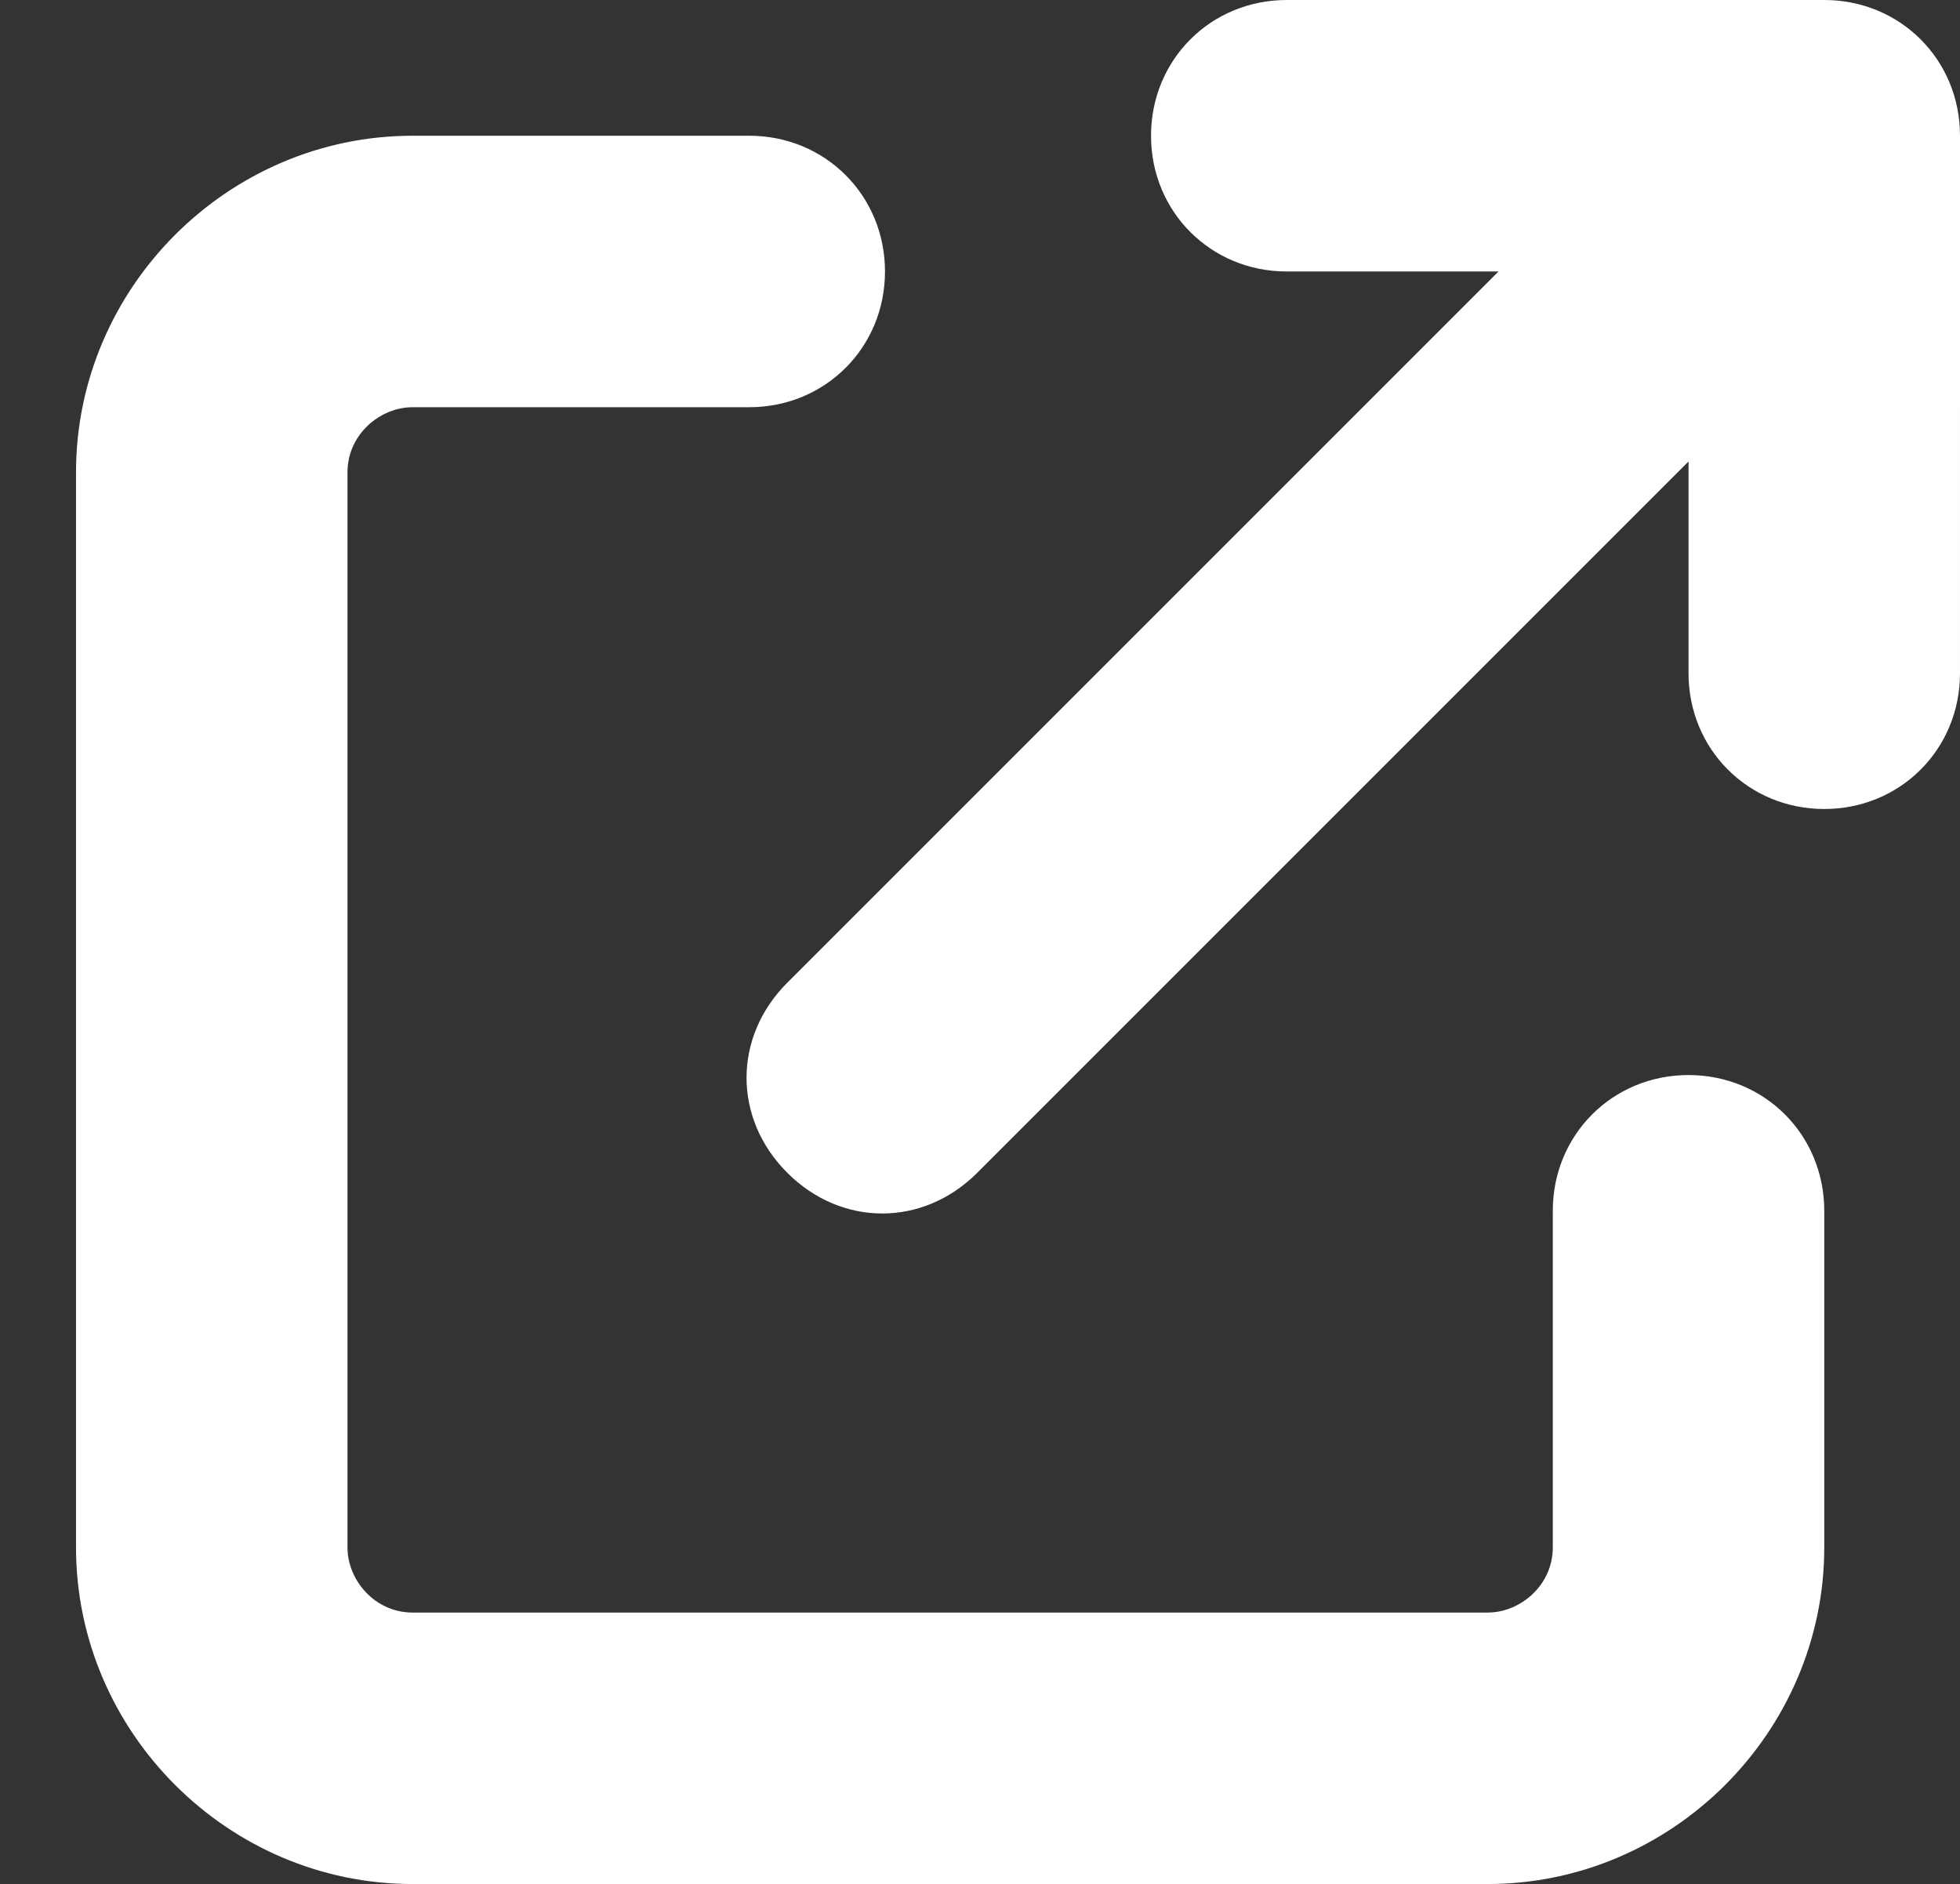
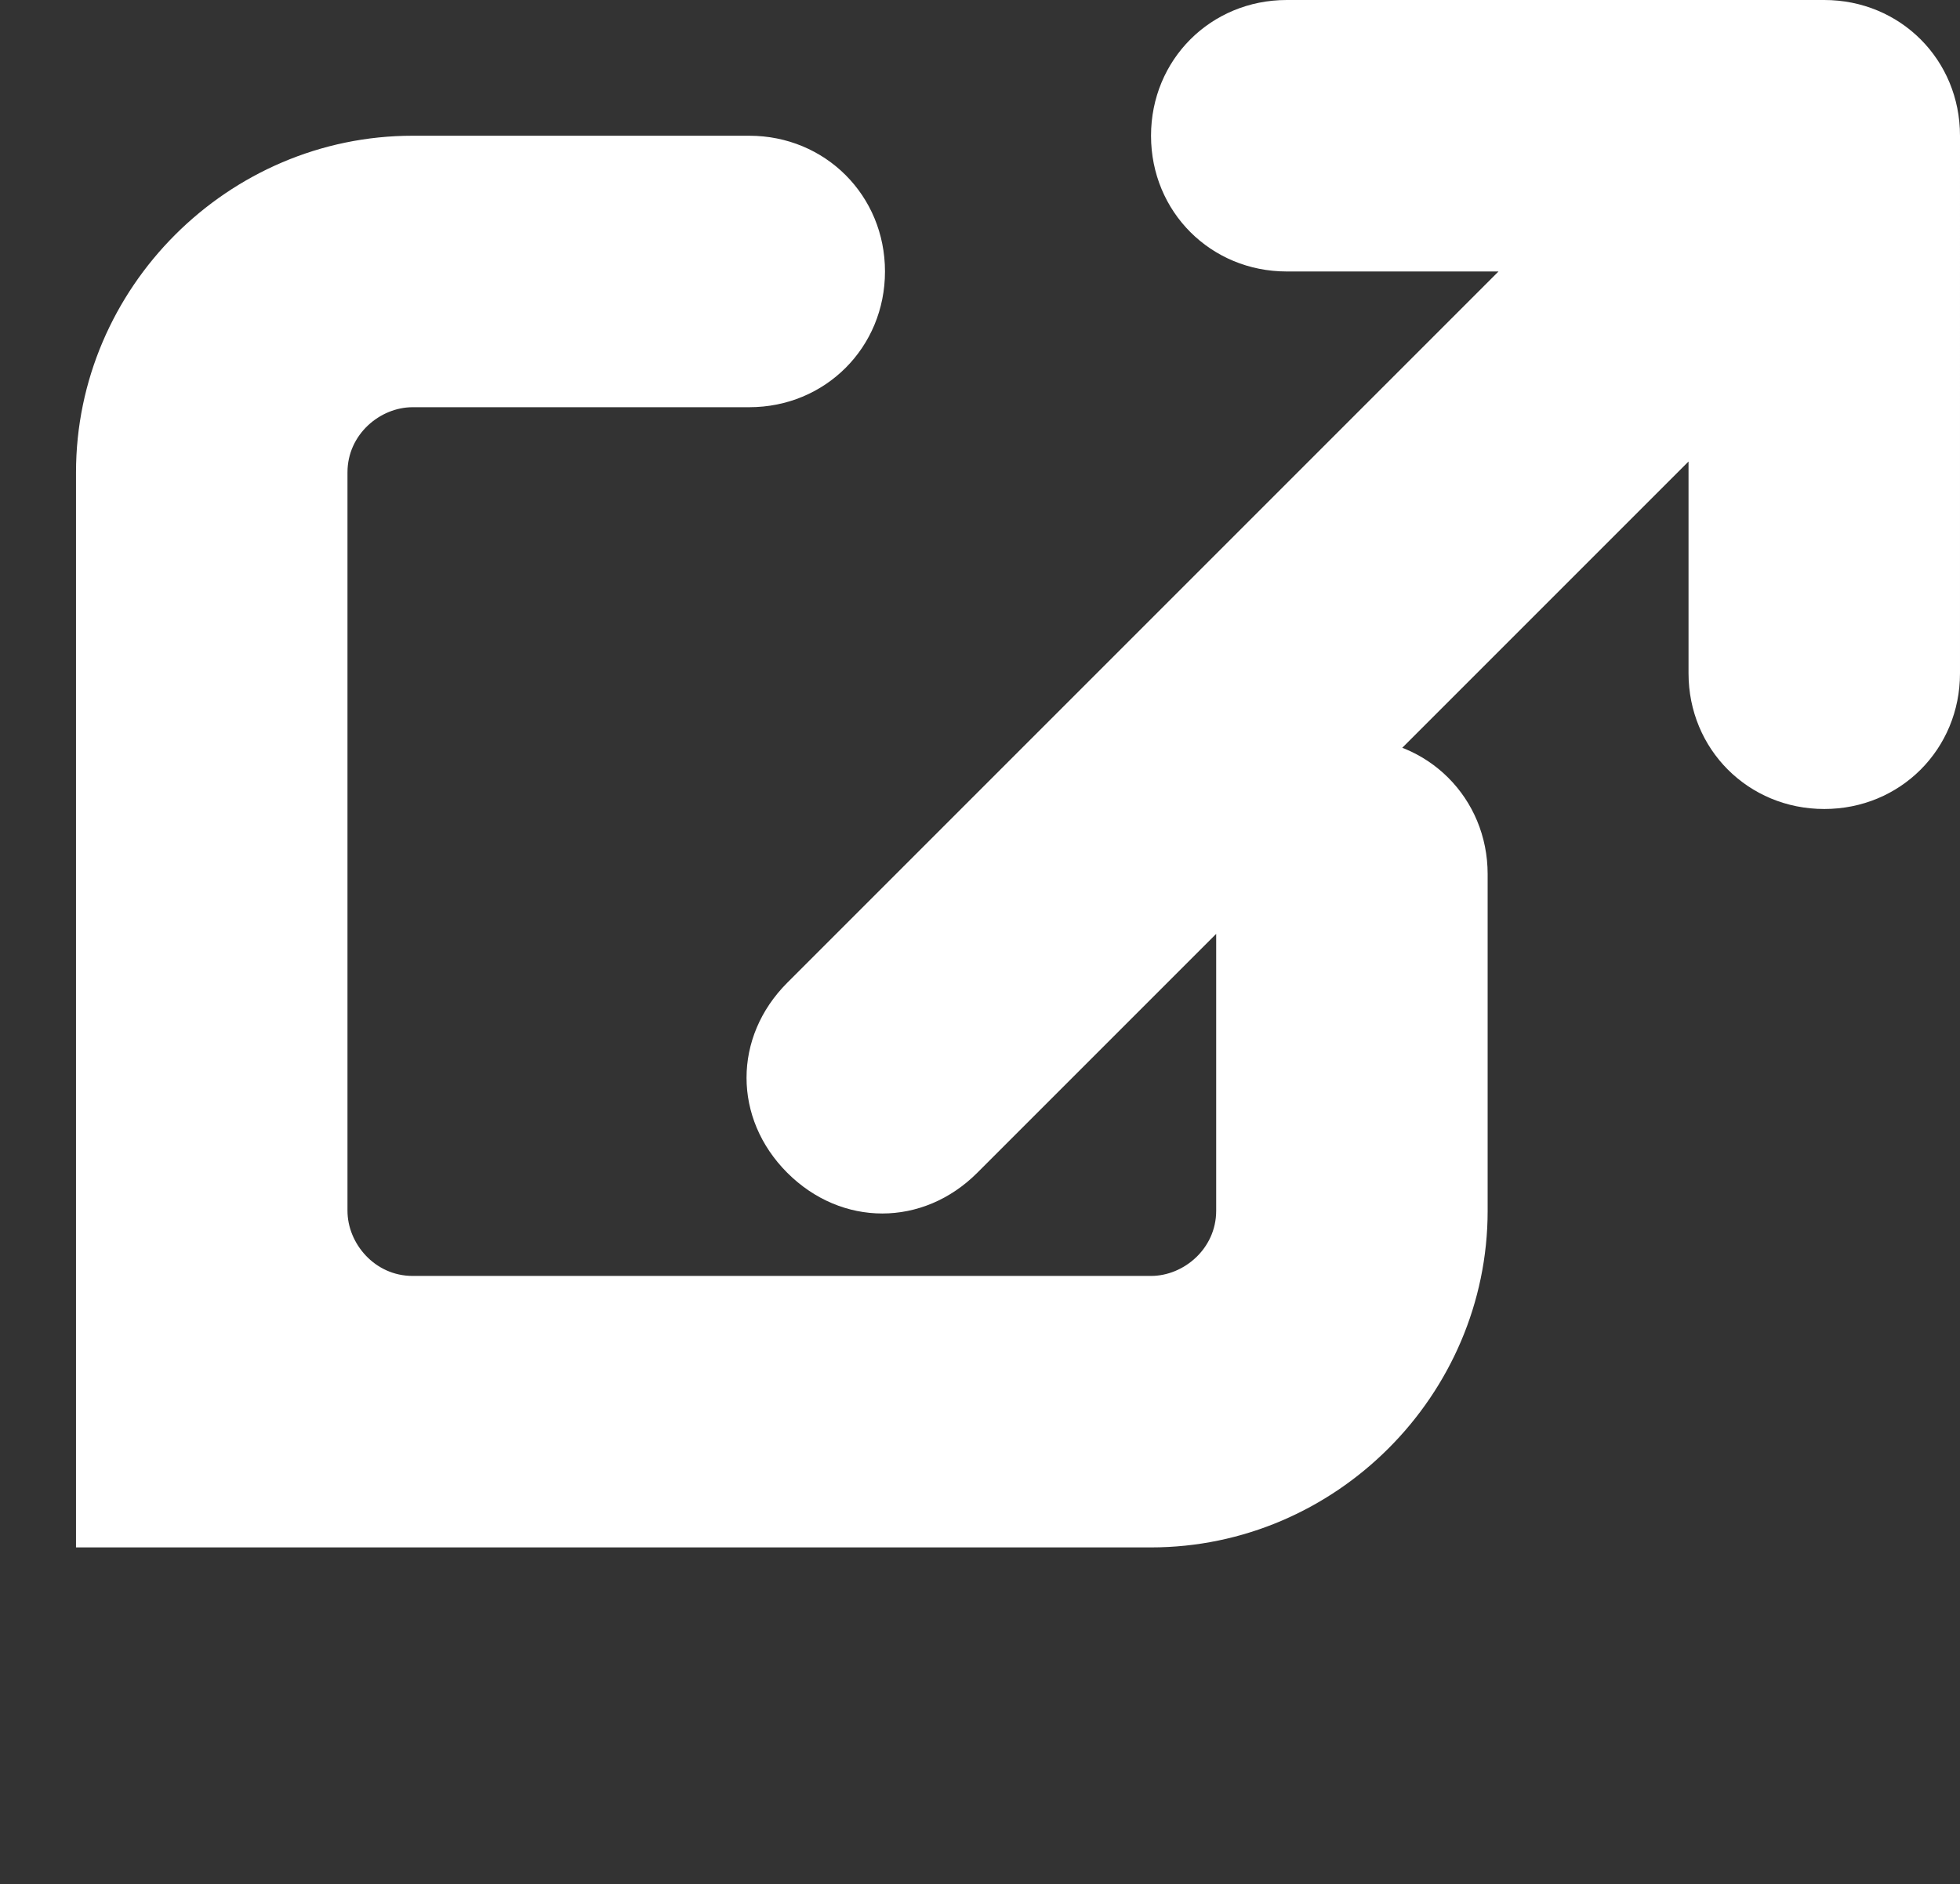
<svg xmlns="http://www.w3.org/2000/svg" version="1.1" id="圖層_1" x="0px" y="0px" viewBox="0 0 36.1 34.7" style="enable-background:new 0 0 36.1 34.7;" xml:space="preserve">
  <rect x="0" y="0" width="36.1" height="34.7" fill="#333333" stroke="none" />
  <style type="text/css">
	.st0{fill:#FFFFFF;}
</style>
-   <path class="st0" d="M23.7,0c-1.4,0-2.5,1.1-2.5,2.5S22.3,5,23.7,5h3.9L14.5,18.1c-1,1-1,2.5,0,3.5s2.5,1,3.5,0L31.1,8.5v3.9  c0,1.4,1.1,2.5,2.5,2.5c1.4,0,2.5-1.1,2.5-2.5V2.5C36.1,1.1,35,0,33.6,0H23.7z M7.6,2.5c-3.4,0-6.2,2.8-6.2,6.2v19.8  c0,3.4,2.8,6.2,6.2,6.2h19.8c3.4,0,6.2-2.8,6.2-6.2v-6.2c0-1.4-1.1-2.5-2.5-2.5s-2.5,1.1-2.5,2.5v6.2c0,0.7-0.6,1.2-1.2,1.2H7.6  c-0.7,0-1.2-0.6-1.2-1.2V8.7c0-0.7,0.6-1.2,1.2-1.2h6.2c1.4,0,2.5-1.1,2.5-2.5s-1.1-2.5-2.5-2.5H7.6z" />
+   <path class="st0" d="M23.7,0c-1.4,0-2.5,1.1-2.5,2.5S22.3,5,23.7,5h3.9L14.5,18.1c-1,1-1,2.5,0,3.5s2.5,1,3.5,0L31.1,8.5v3.9  c0,1.4,1.1,2.5,2.5,2.5c1.4,0,2.5-1.1,2.5-2.5V2.5C36.1,1.1,35,0,33.6,0H23.7z M7.6,2.5c-3.4,0-6.2,2.8-6.2,6.2v19.8  h19.8c3.4,0,6.2-2.8,6.2-6.2v-6.2c0-1.4-1.1-2.5-2.5-2.5s-2.5,1.1-2.5,2.5v6.2c0,0.7-0.6,1.2-1.2,1.2H7.6  c-0.7,0-1.2-0.6-1.2-1.2V8.7c0-0.7,0.6-1.2,1.2-1.2h6.2c1.4,0,2.5-1.1,2.5-2.5s-1.1-2.5-2.5-2.5H7.6z" />
</svg>